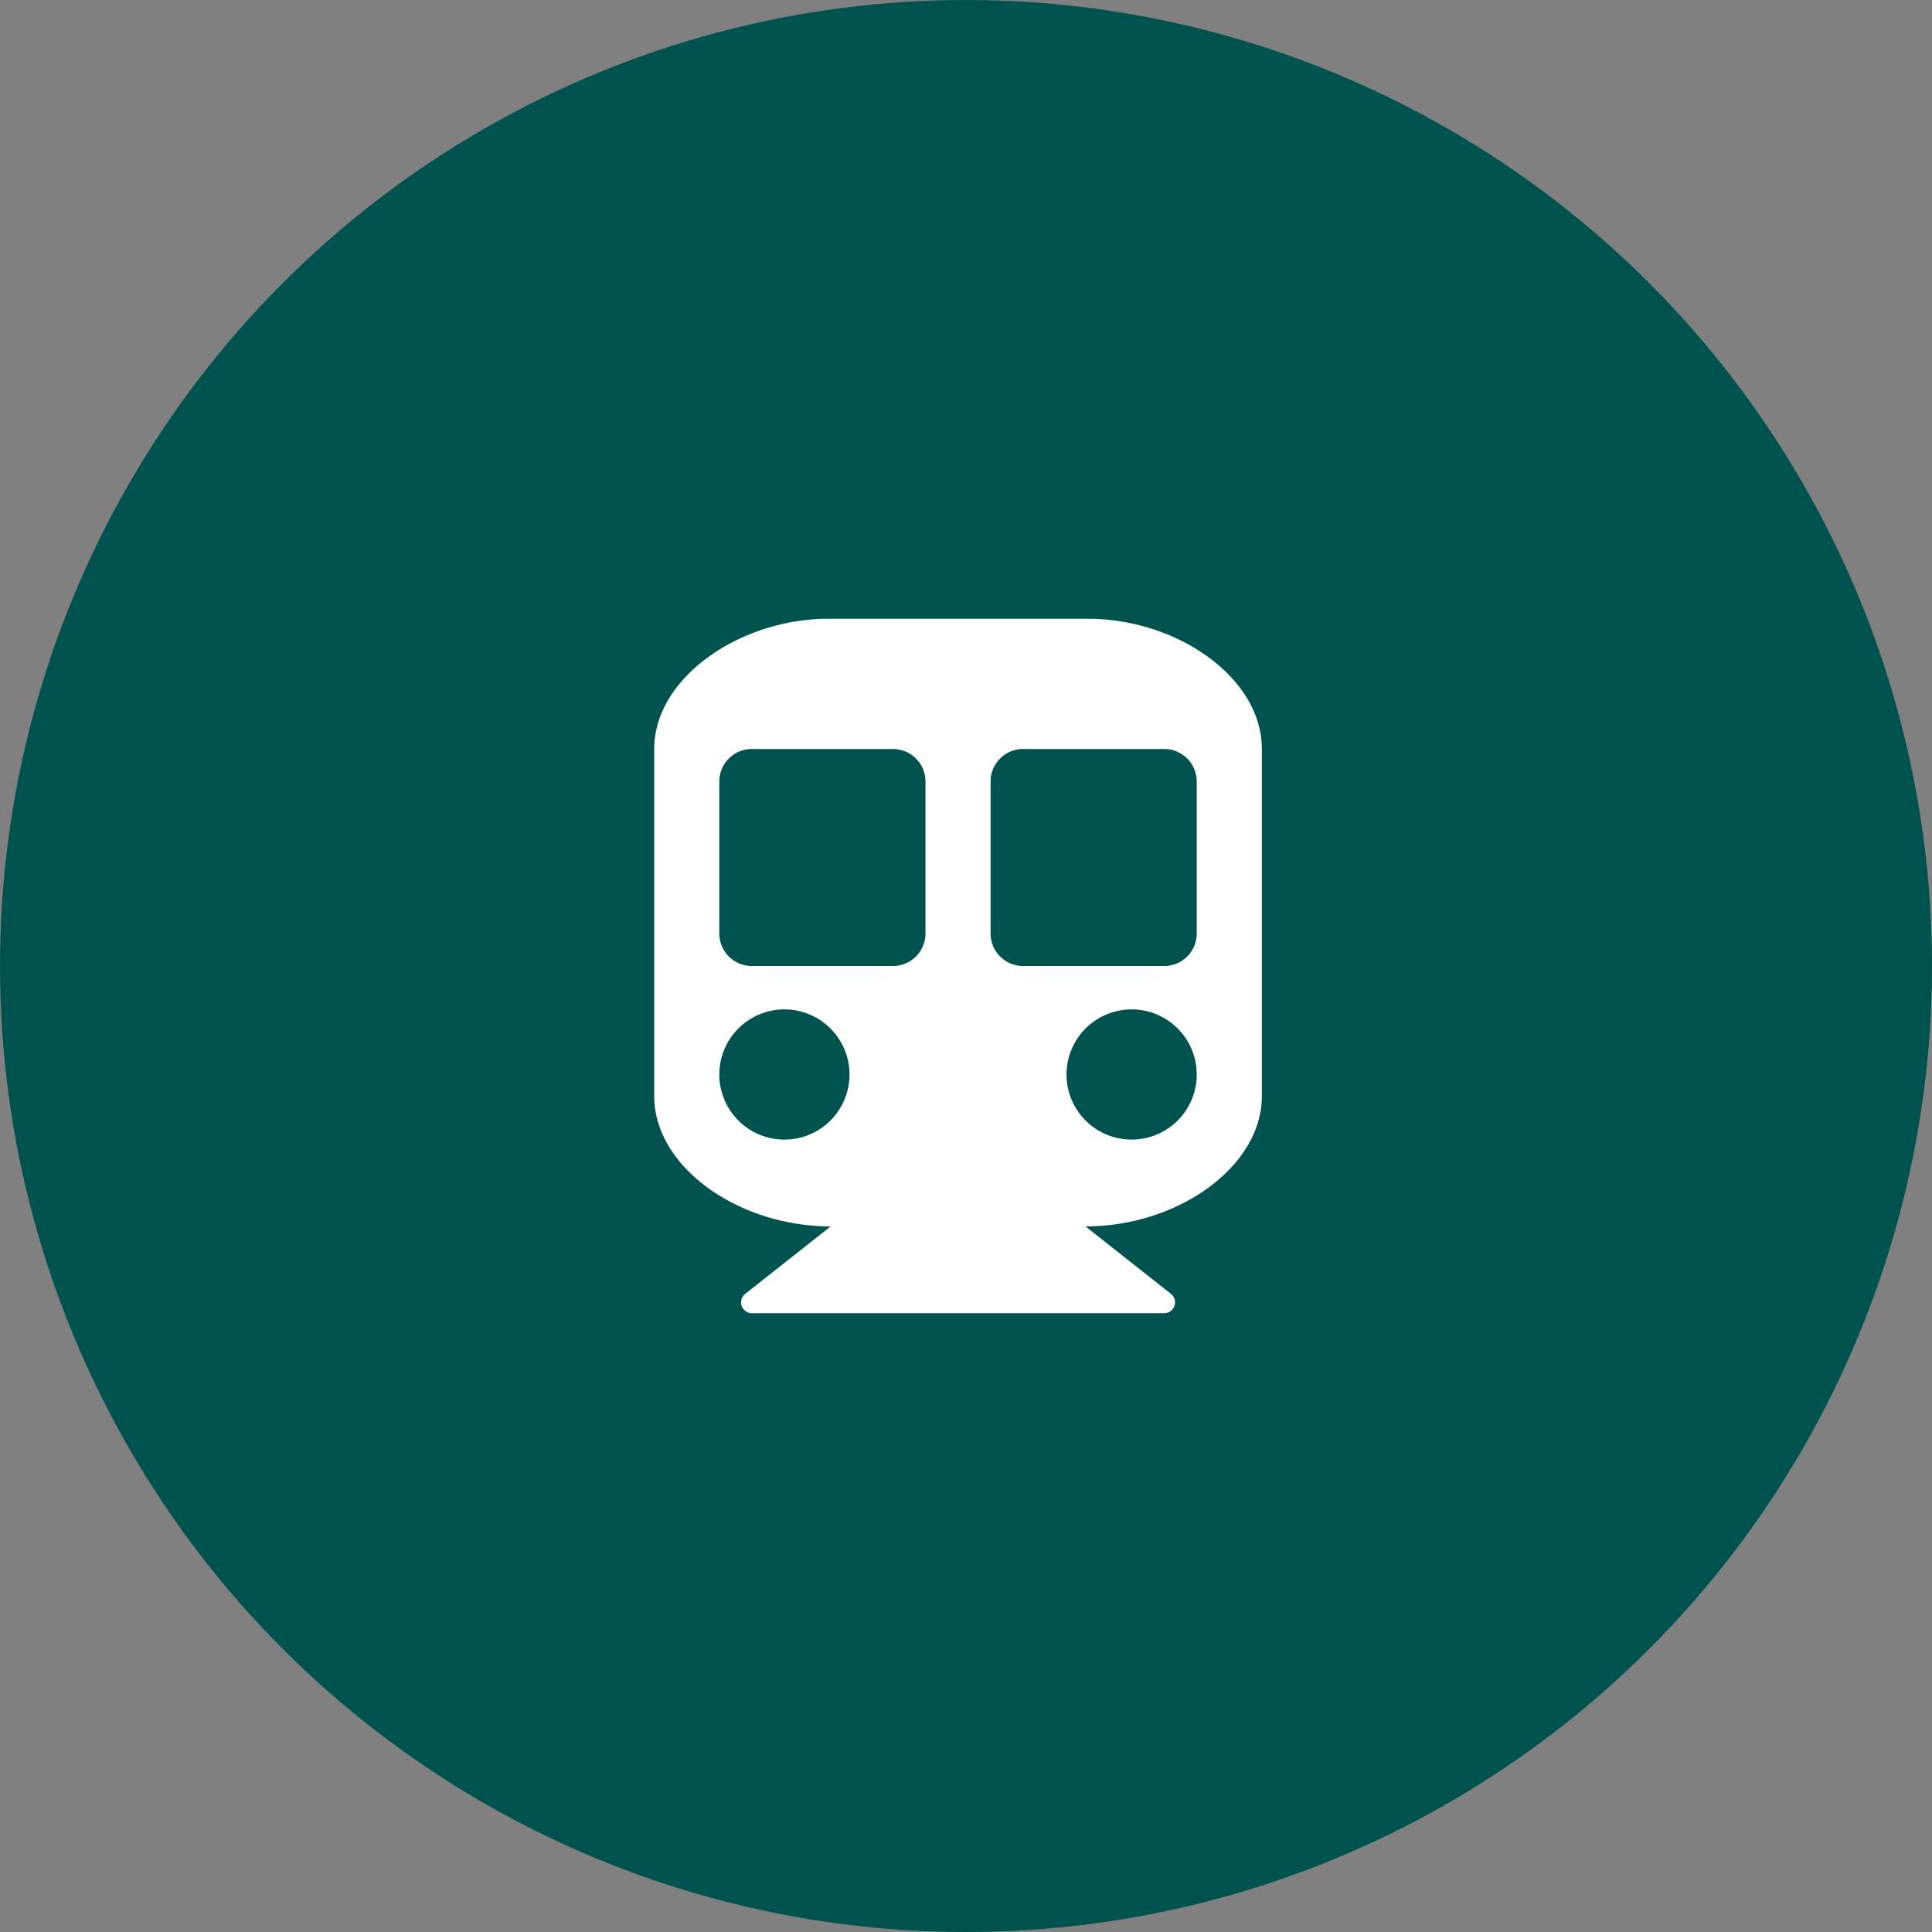
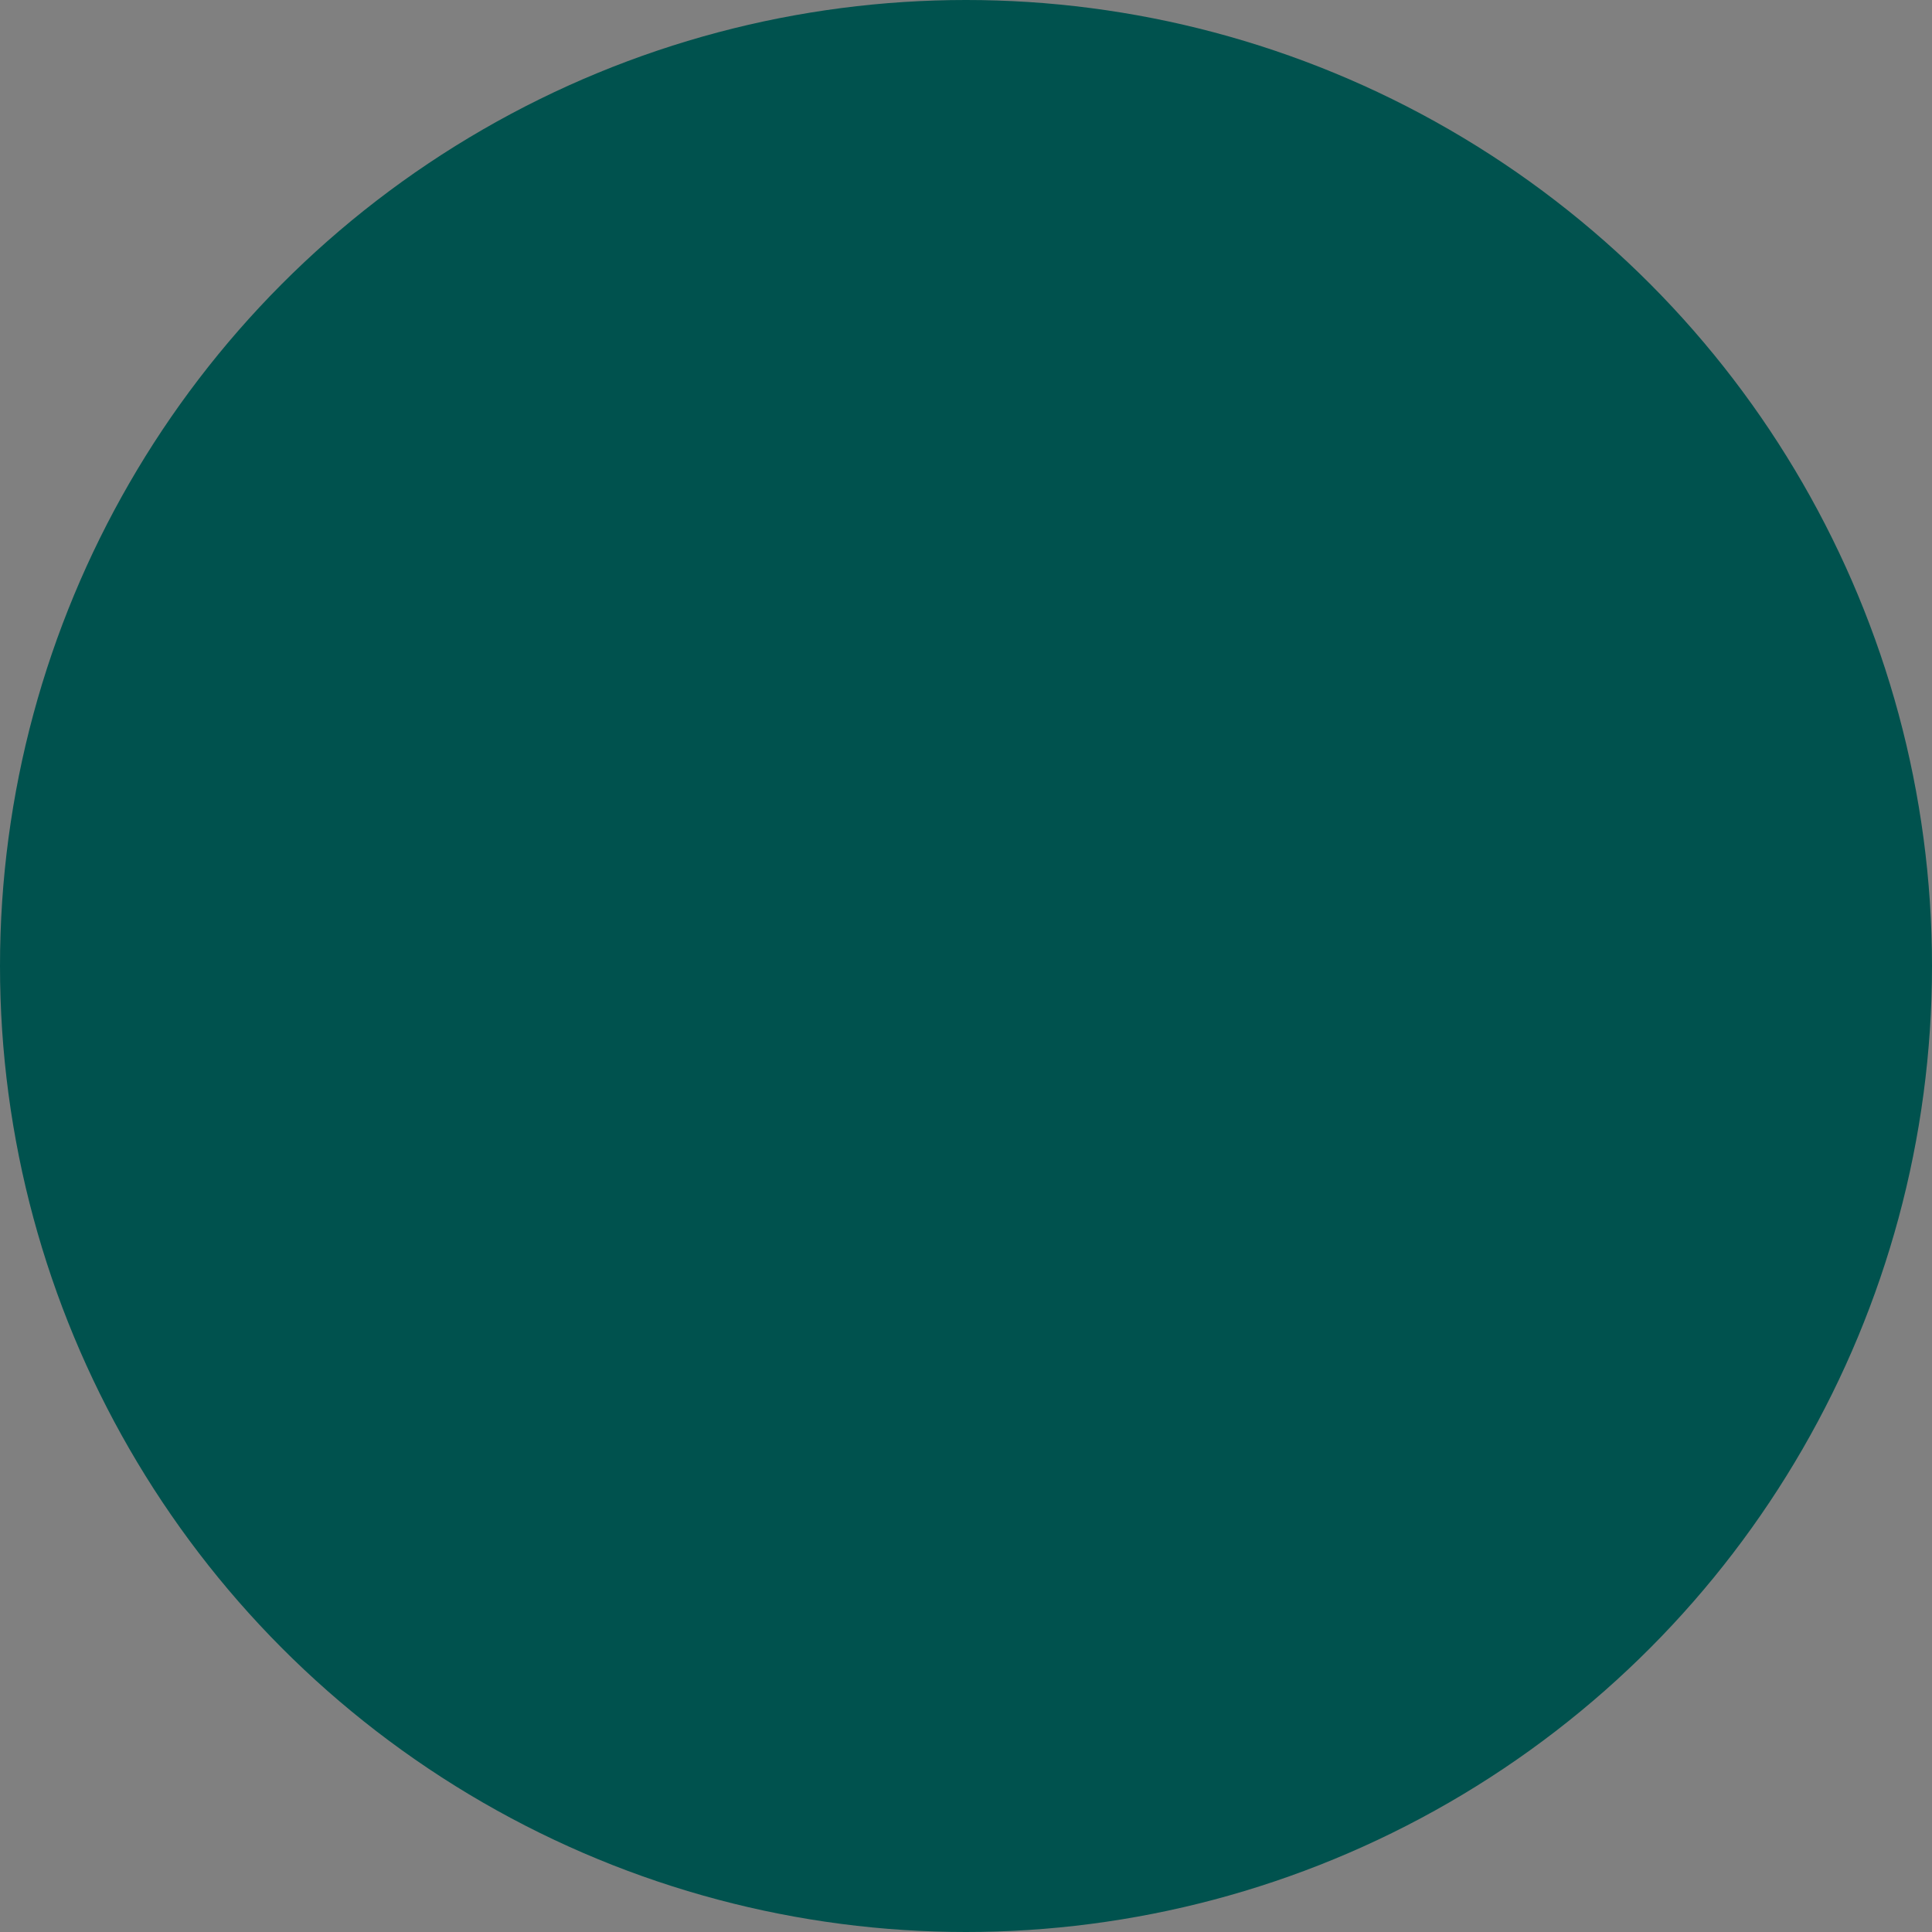
<svg xmlns="http://www.w3.org/2000/svg" width="121" height="121" viewBox="0 0 121 121">
  <rect x="0" y="0" width="121" height="121" fill="#808080" stroke="none" />
  <g id="グループ_72" data-name="グループ 72" transform="translate(-10932 -3037)">
    <circle id="楕円形_3" data-name="楕円形 3" cx="60.5" cy="60.5" r="60.5" transform="translate(10932 3037)" fill="#00524e" />
-     <path id="FontAwsome_subway_" data-name="FontAwsome (subway)" d="M38.056,8.155V29.9c0,4.4-5.235,8.155-11.045,8.155l5.35,4.224a.68.68,0,0,1-.421,1.213H6.116A.68.68,0,0,1,5.7,42.279l5.35-4.224C5.251,38.056,0,34.314,0,29.9V8.155C0,3.651,5.437,0,10.873,0h16.31C32.7,0,38.056,3.651,38.056,8.155ZM16.989,19.708V10.194a2.039,2.039,0,0,0-2.039-2.039H6.116a2.039,2.039,0,0,0-2.039,2.039v9.514a2.039,2.039,0,0,0,2.039,2.039h8.834A2.039,2.039,0,0,0,16.989,19.708Zm16.989,0V10.194A2.039,2.039,0,0,0,31.94,8.155H23.105a2.039,2.039,0,0,0-2.039,2.039v9.514a2.039,2.039,0,0,0,2.039,2.039H31.94A2.039,2.039,0,0,0,33.978,19.708ZM29.9,24.464a4.077,4.077,0,1,0,4.077,4.077A4.077,4.077,0,0,0,29.9,24.464Zm-21.746,0a4.077,4.077,0,1,0,4.077,4.077A4.077,4.077,0,0,0,8.155,24.464Z" transform="translate(10972.973 3075.754)" fill="#fff" />
  </g>
</svg>